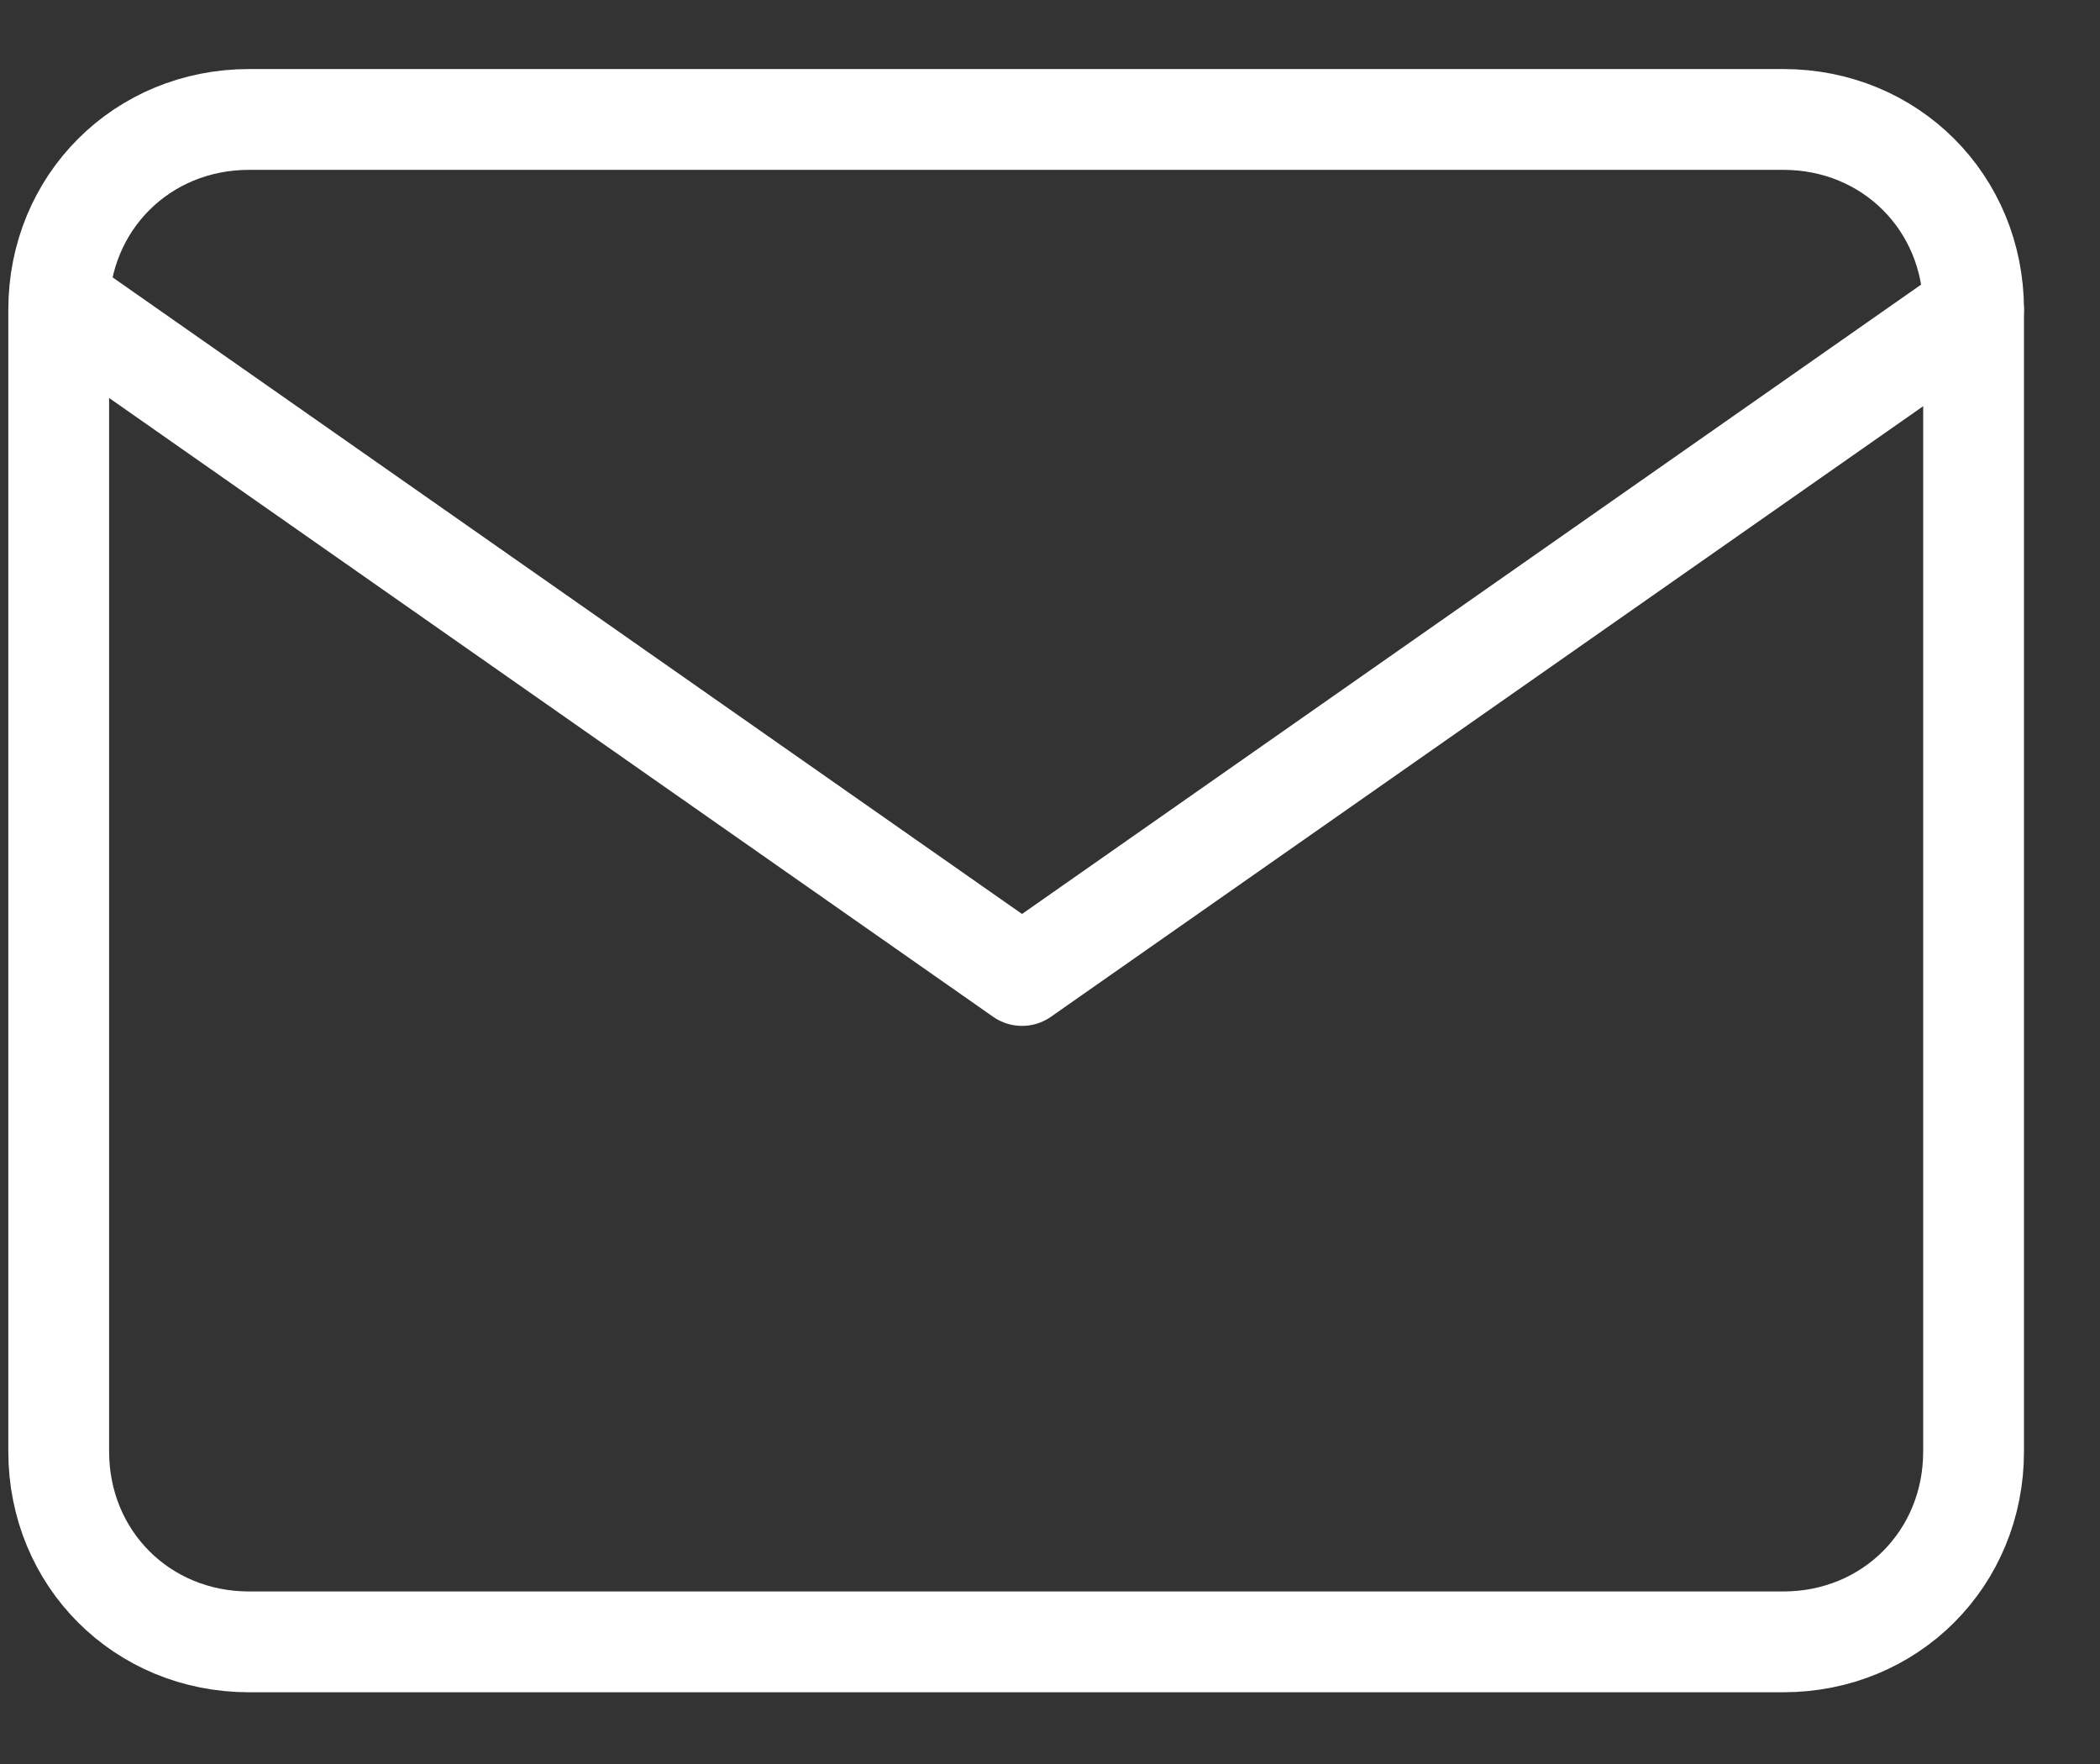
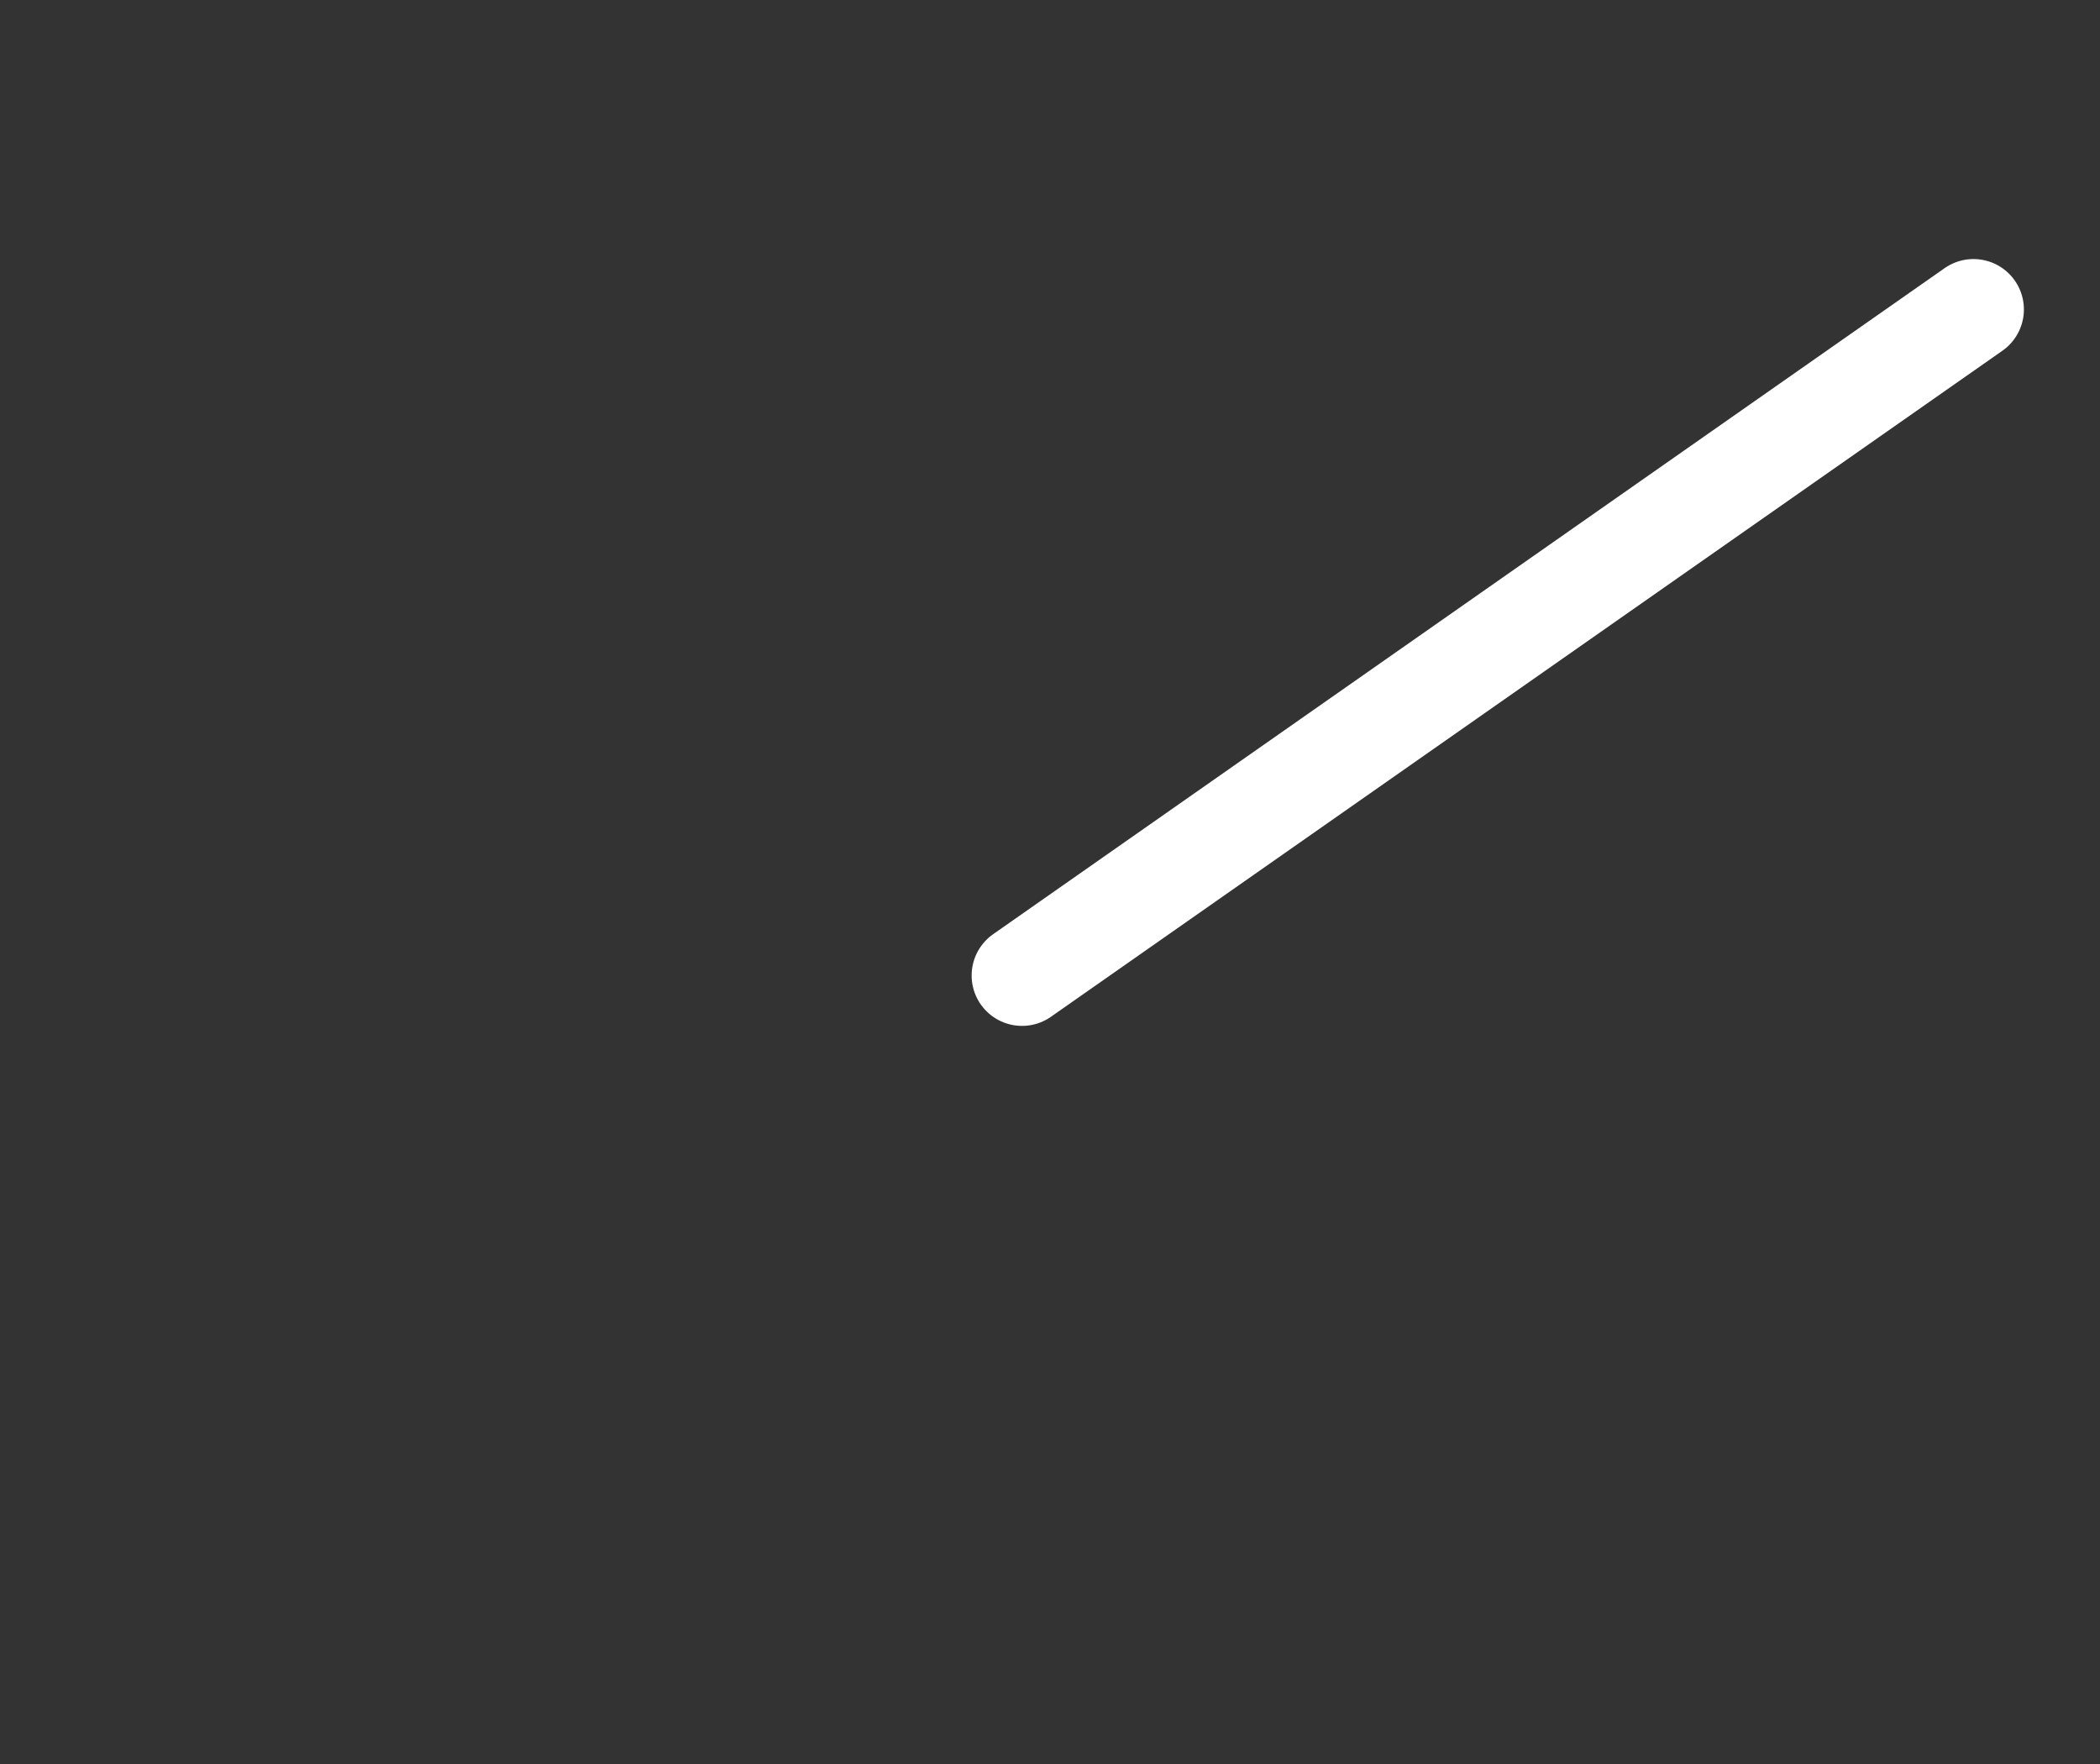
<svg xmlns="http://www.w3.org/2000/svg" width="25" height="21" viewBox="0 0 25 21" fill="none">
  <rect x="0" y="0" width="25" height="21" fill="#333333" stroke="none" />
-   <path d="M2.965 1.422H21.23C22.504 1.422 23.495 2.413 23.495 3.687V17.28C23.495 18.554 22.504 19.546 21.23 19.546H2.965C1.69 19.546 0.699 18.554 0.699 17.28V3.687C0.699 2.413 1.69 1.422 2.965 1.422Z" stroke="white" stroke-width="1.2" stroke-linecap="round" stroke-linejoin="round" />
-   <path d="M23.494 3.684L12.167 11.613L0.84 3.684" stroke="white" stroke-width="1.2" stroke-linecap="round" stroke-linejoin="round" />
+   <path d="M23.494 3.684L12.167 11.613" stroke="white" stroke-width="1.2" stroke-linecap="round" stroke-linejoin="round" />
</svg>